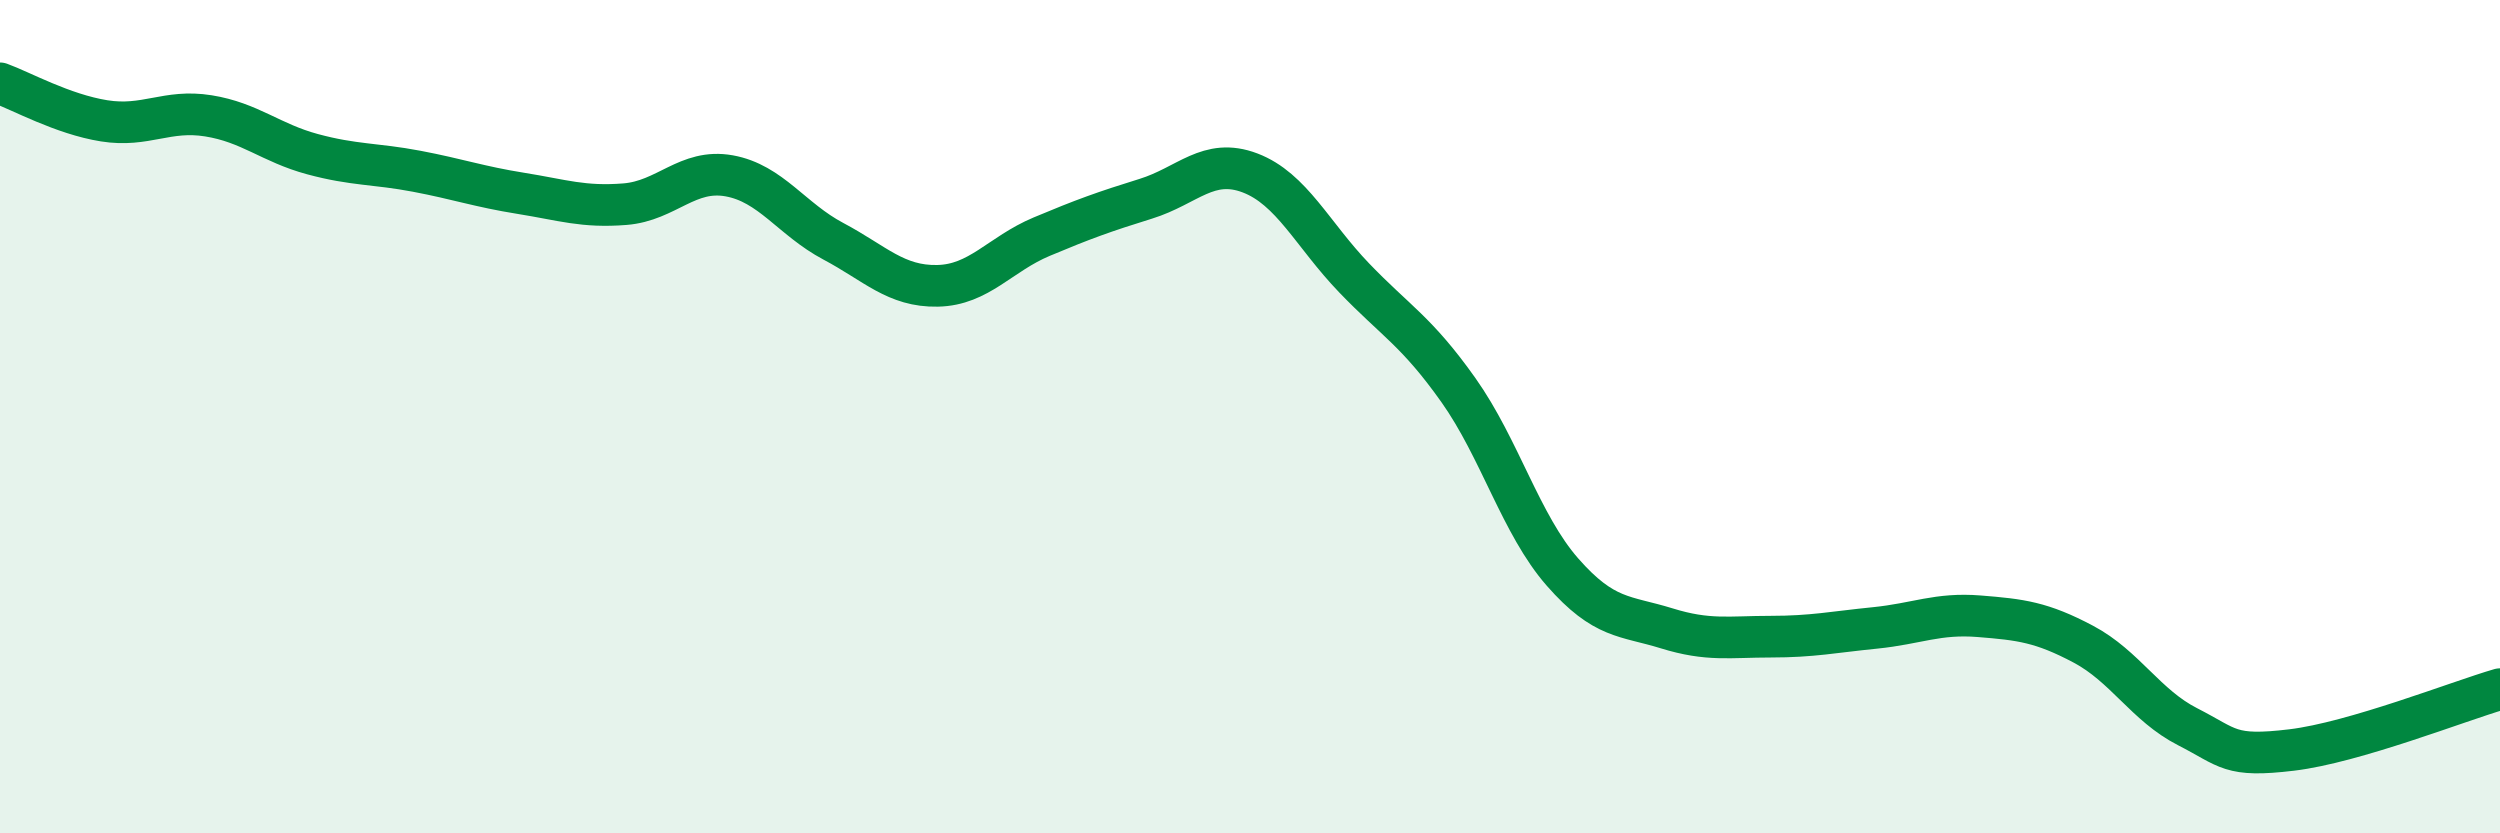
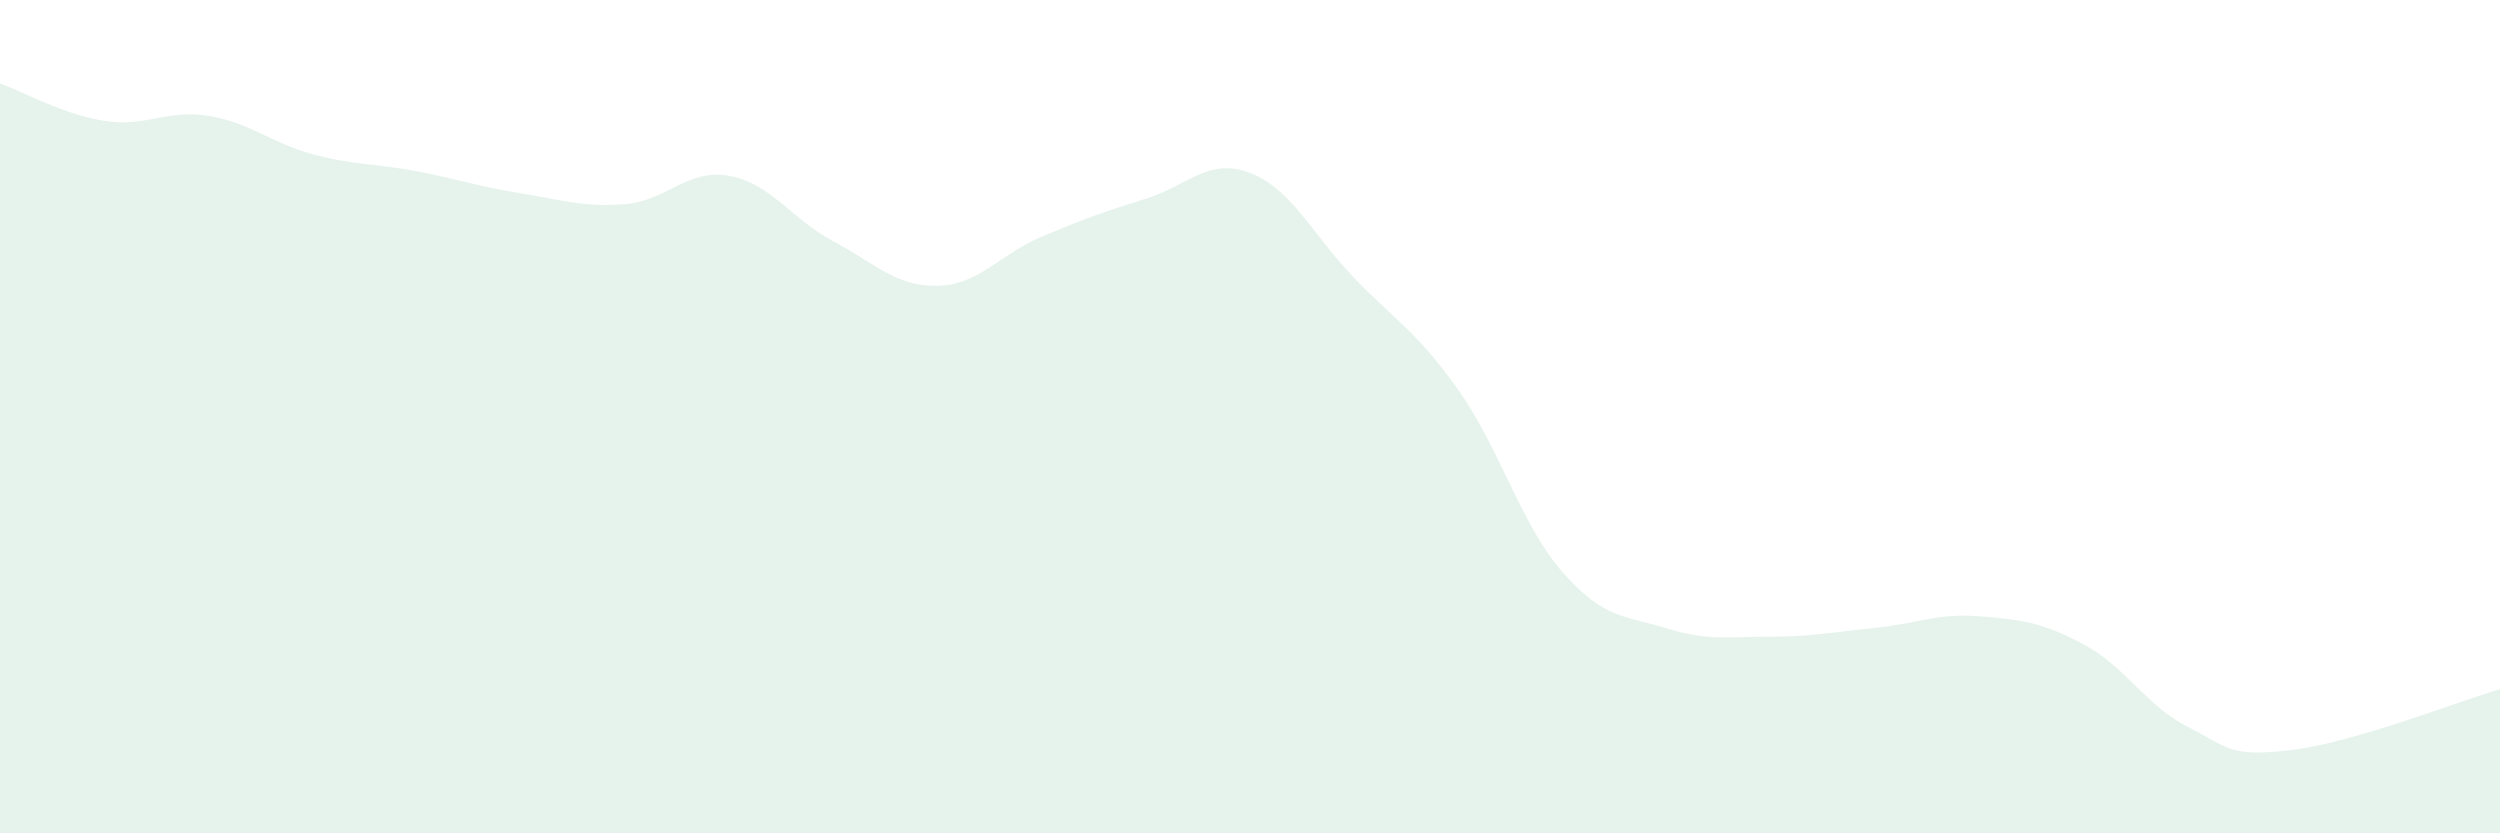
<svg xmlns="http://www.w3.org/2000/svg" width="60" height="20" viewBox="0 0 60 20">
  <path d="M 0,2 C 0.5,2.18 1.5,2.74 2.5,2.9 C 3.5,3.06 4,2.62 5,2.78 C 6,2.94 6.5,3.43 7.5,3.7 C 8.5,3.97 9,3.92 10,4.11 C 11,4.3 11.5,4.48 12.5,4.64 C 13.5,4.8 14,4.98 15,4.9 C 16,4.82 16.5,4.04 17.5,4.22 C 18.5,4.4 19,5.26 20,5.79 C 21,6.32 21.5,6.88 22.5,6.86 C 23.5,6.84 24,6.1 25,5.68 C 26,5.26 26.5,5.08 27.5,4.77 C 28.5,4.46 29,3.77 30,4.15 C 31,4.53 31.5,5.63 32.5,6.67 C 33.5,7.71 34,7.95 35,9.36 C 36,10.77 36.5,12.59 37.5,13.73 C 38.5,14.87 39,14.77 40,15.08 C 41,15.39 41.5,15.28 42.5,15.28 C 43.5,15.28 44,15.17 45,15.07 C 46,14.97 46.5,14.71 47.5,14.79 C 48.5,14.87 49,14.93 50,15.46 C 51,15.99 51.5,16.93 52.5,17.44 C 53.5,17.95 53.5,18.18 55,18 C 56.5,17.82 59,16.83 60,16.54L60 20L0 20Z" fill="#008740" opacity="0.1" stroke-linecap="round" stroke-linejoin="round" />
-   <path d="M 0,2 C 0.5,2.18 1.5,2.74 2.5,2.9 C 3.5,3.06 4,2.62 5,2.78 C 6,2.94 6.5,3.43 7.5,3.7 C 8.5,3.97 9,3.92 10,4.11 C 11,4.3 11.5,4.48 12.5,4.64 C 13.5,4.8 14,4.98 15,4.9 C 16,4.82 16.5,4.04 17.5,4.22 C 18.5,4.4 19,5.26 20,5.79 C 21,6.32 21.5,6.88 22.5,6.86 C 23.5,6.84 24,6.1 25,5.68 C 26,5.26 26.5,5.08 27.5,4.77 C 28.5,4.46 29,3.77 30,4.15 C 31,4.53 31.5,5.63 32.5,6.67 C 33.5,7.71 34,7.95 35,9.36 C 36,10.77 36.5,12.59 37.5,13.73 C 38.5,14.87 39,14.77 40,15.08 C 41,15.39 41.5,15.28 42.5,15.28 C 43.5,15.28 44,15.17 45,15.07 C 46,14.97 46.5,14.71 47.5,14.79 C 48.5,14.87 49,14.93 50,15.46 C 51,15.99 51.5,16.93 52.5,17.44 C 53.5,17.95 53.5,18.18 55,18 C 56.5,17.82 59,16.83 60,16.54" stroke="#008740" stroke-width="1" fill="none" stroke-linecap="round" stroke-linejoin="round" />
</svg>